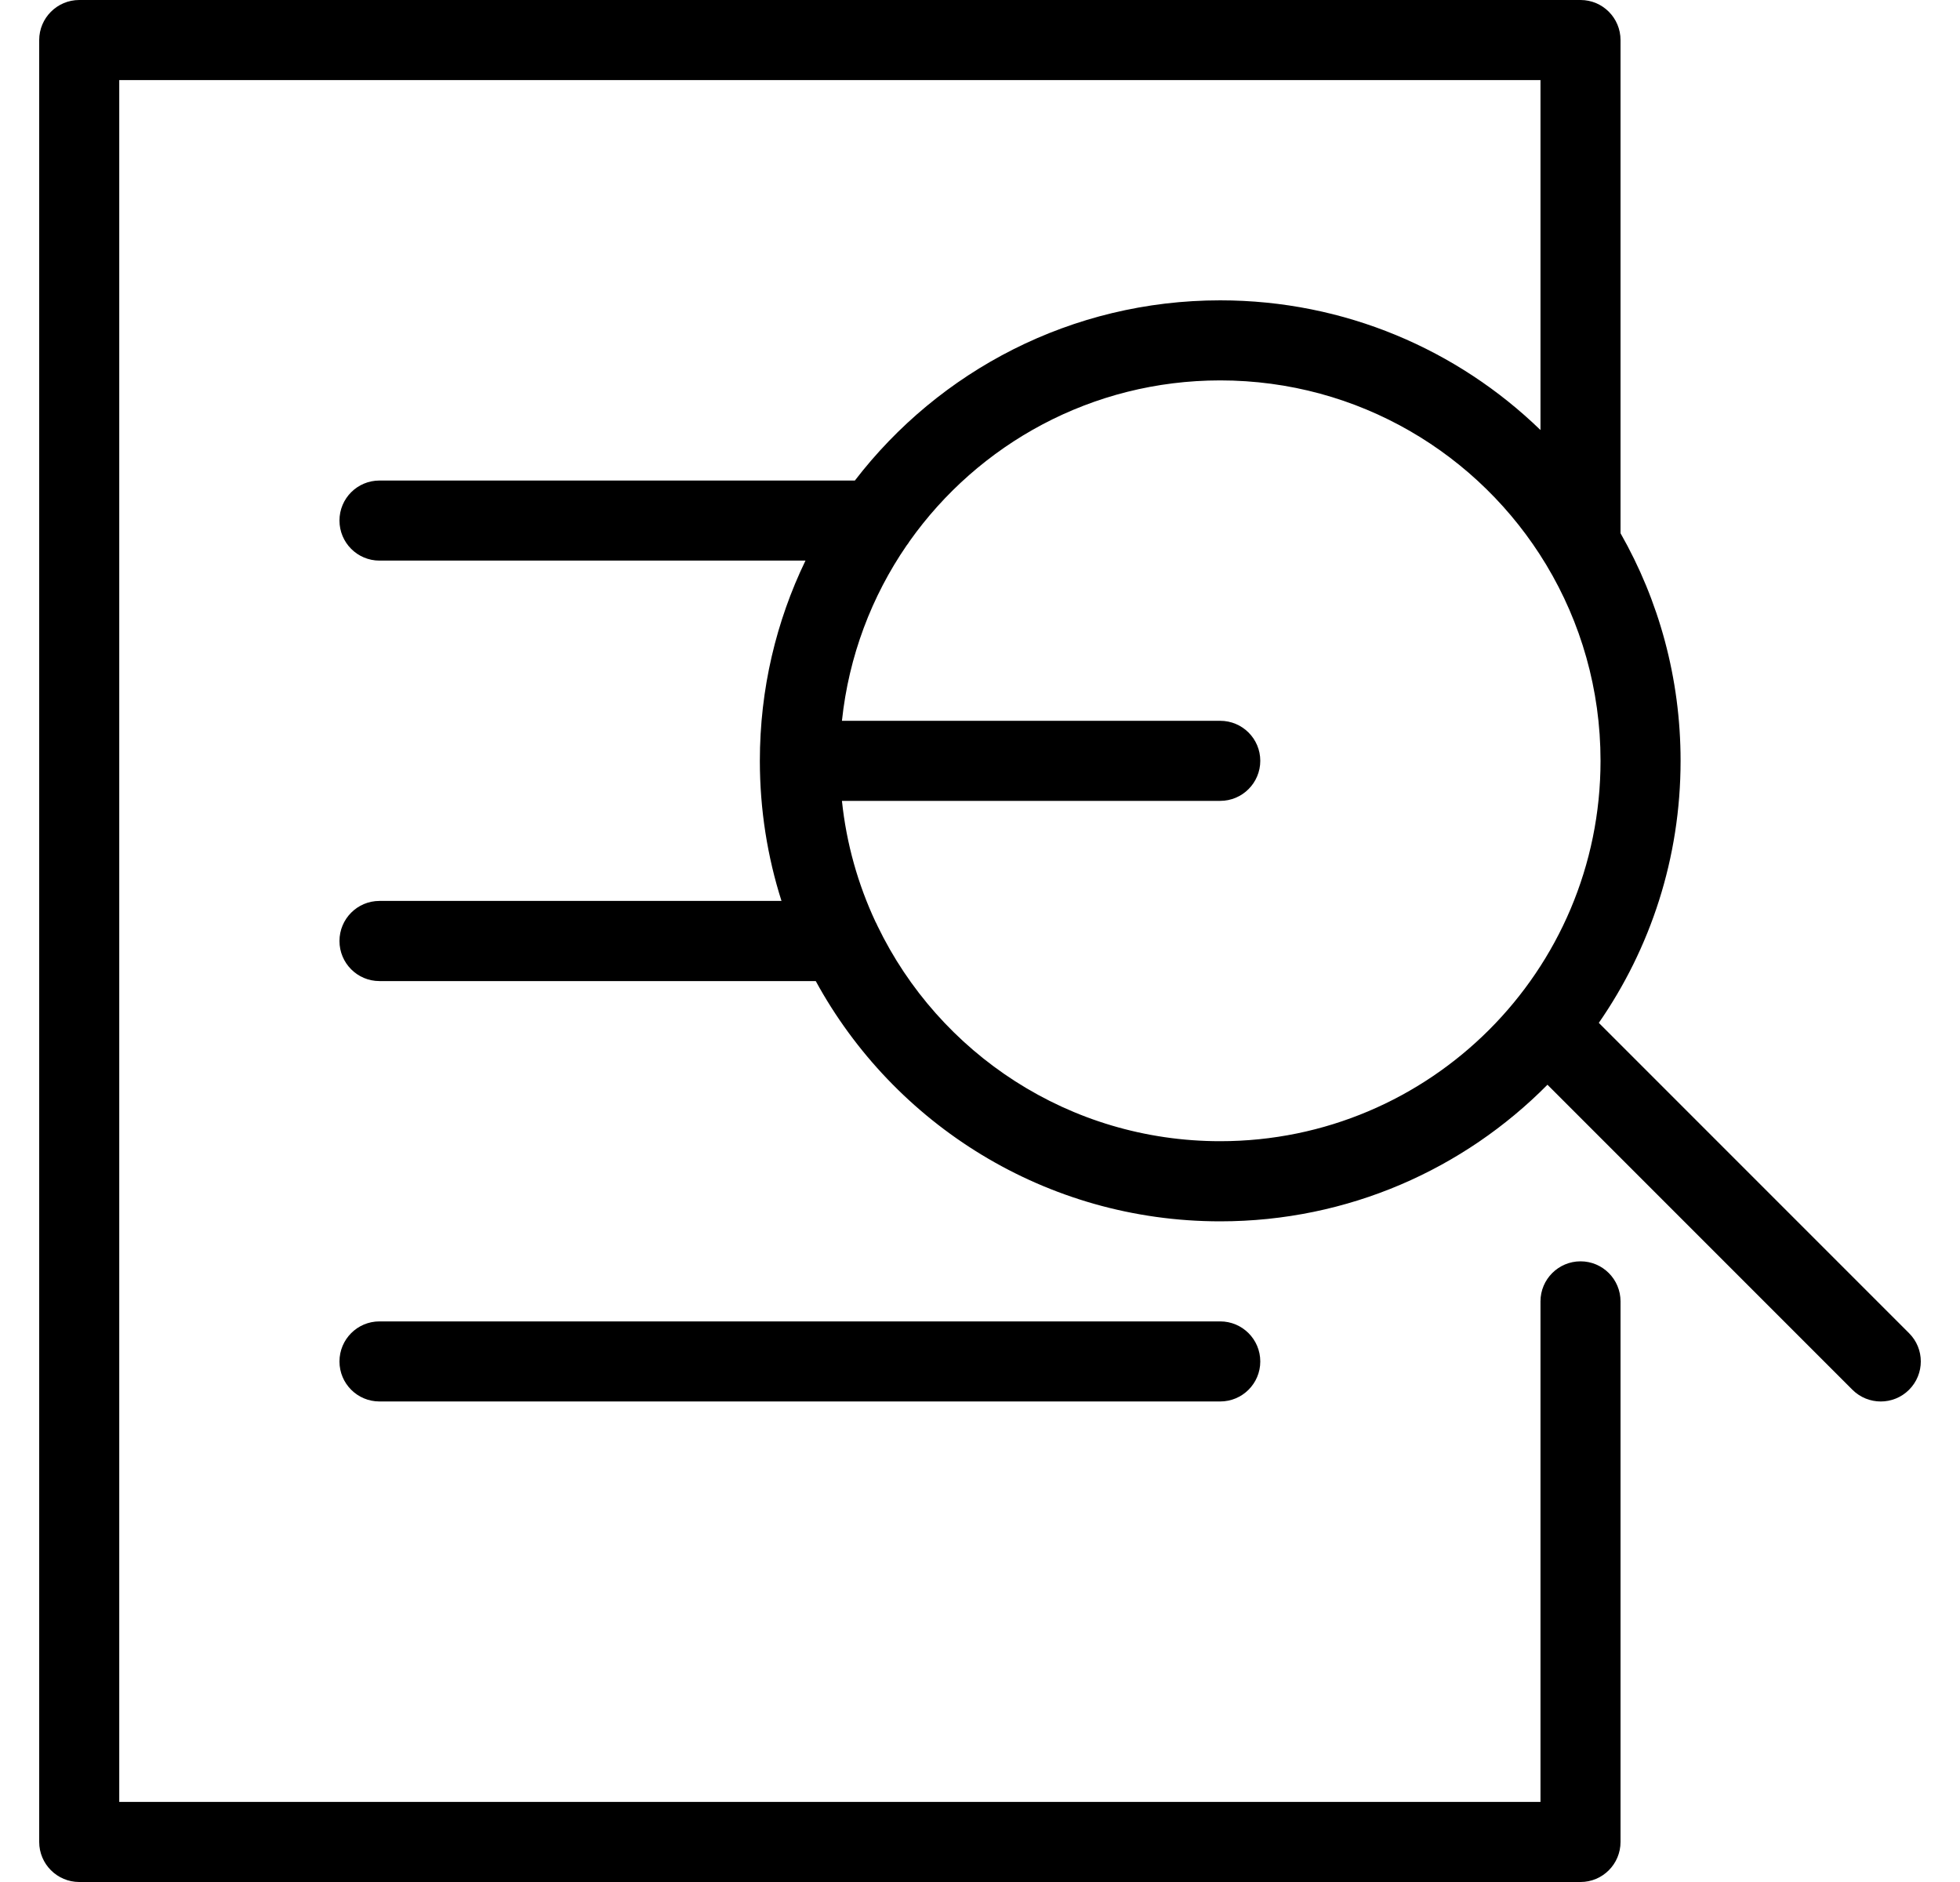
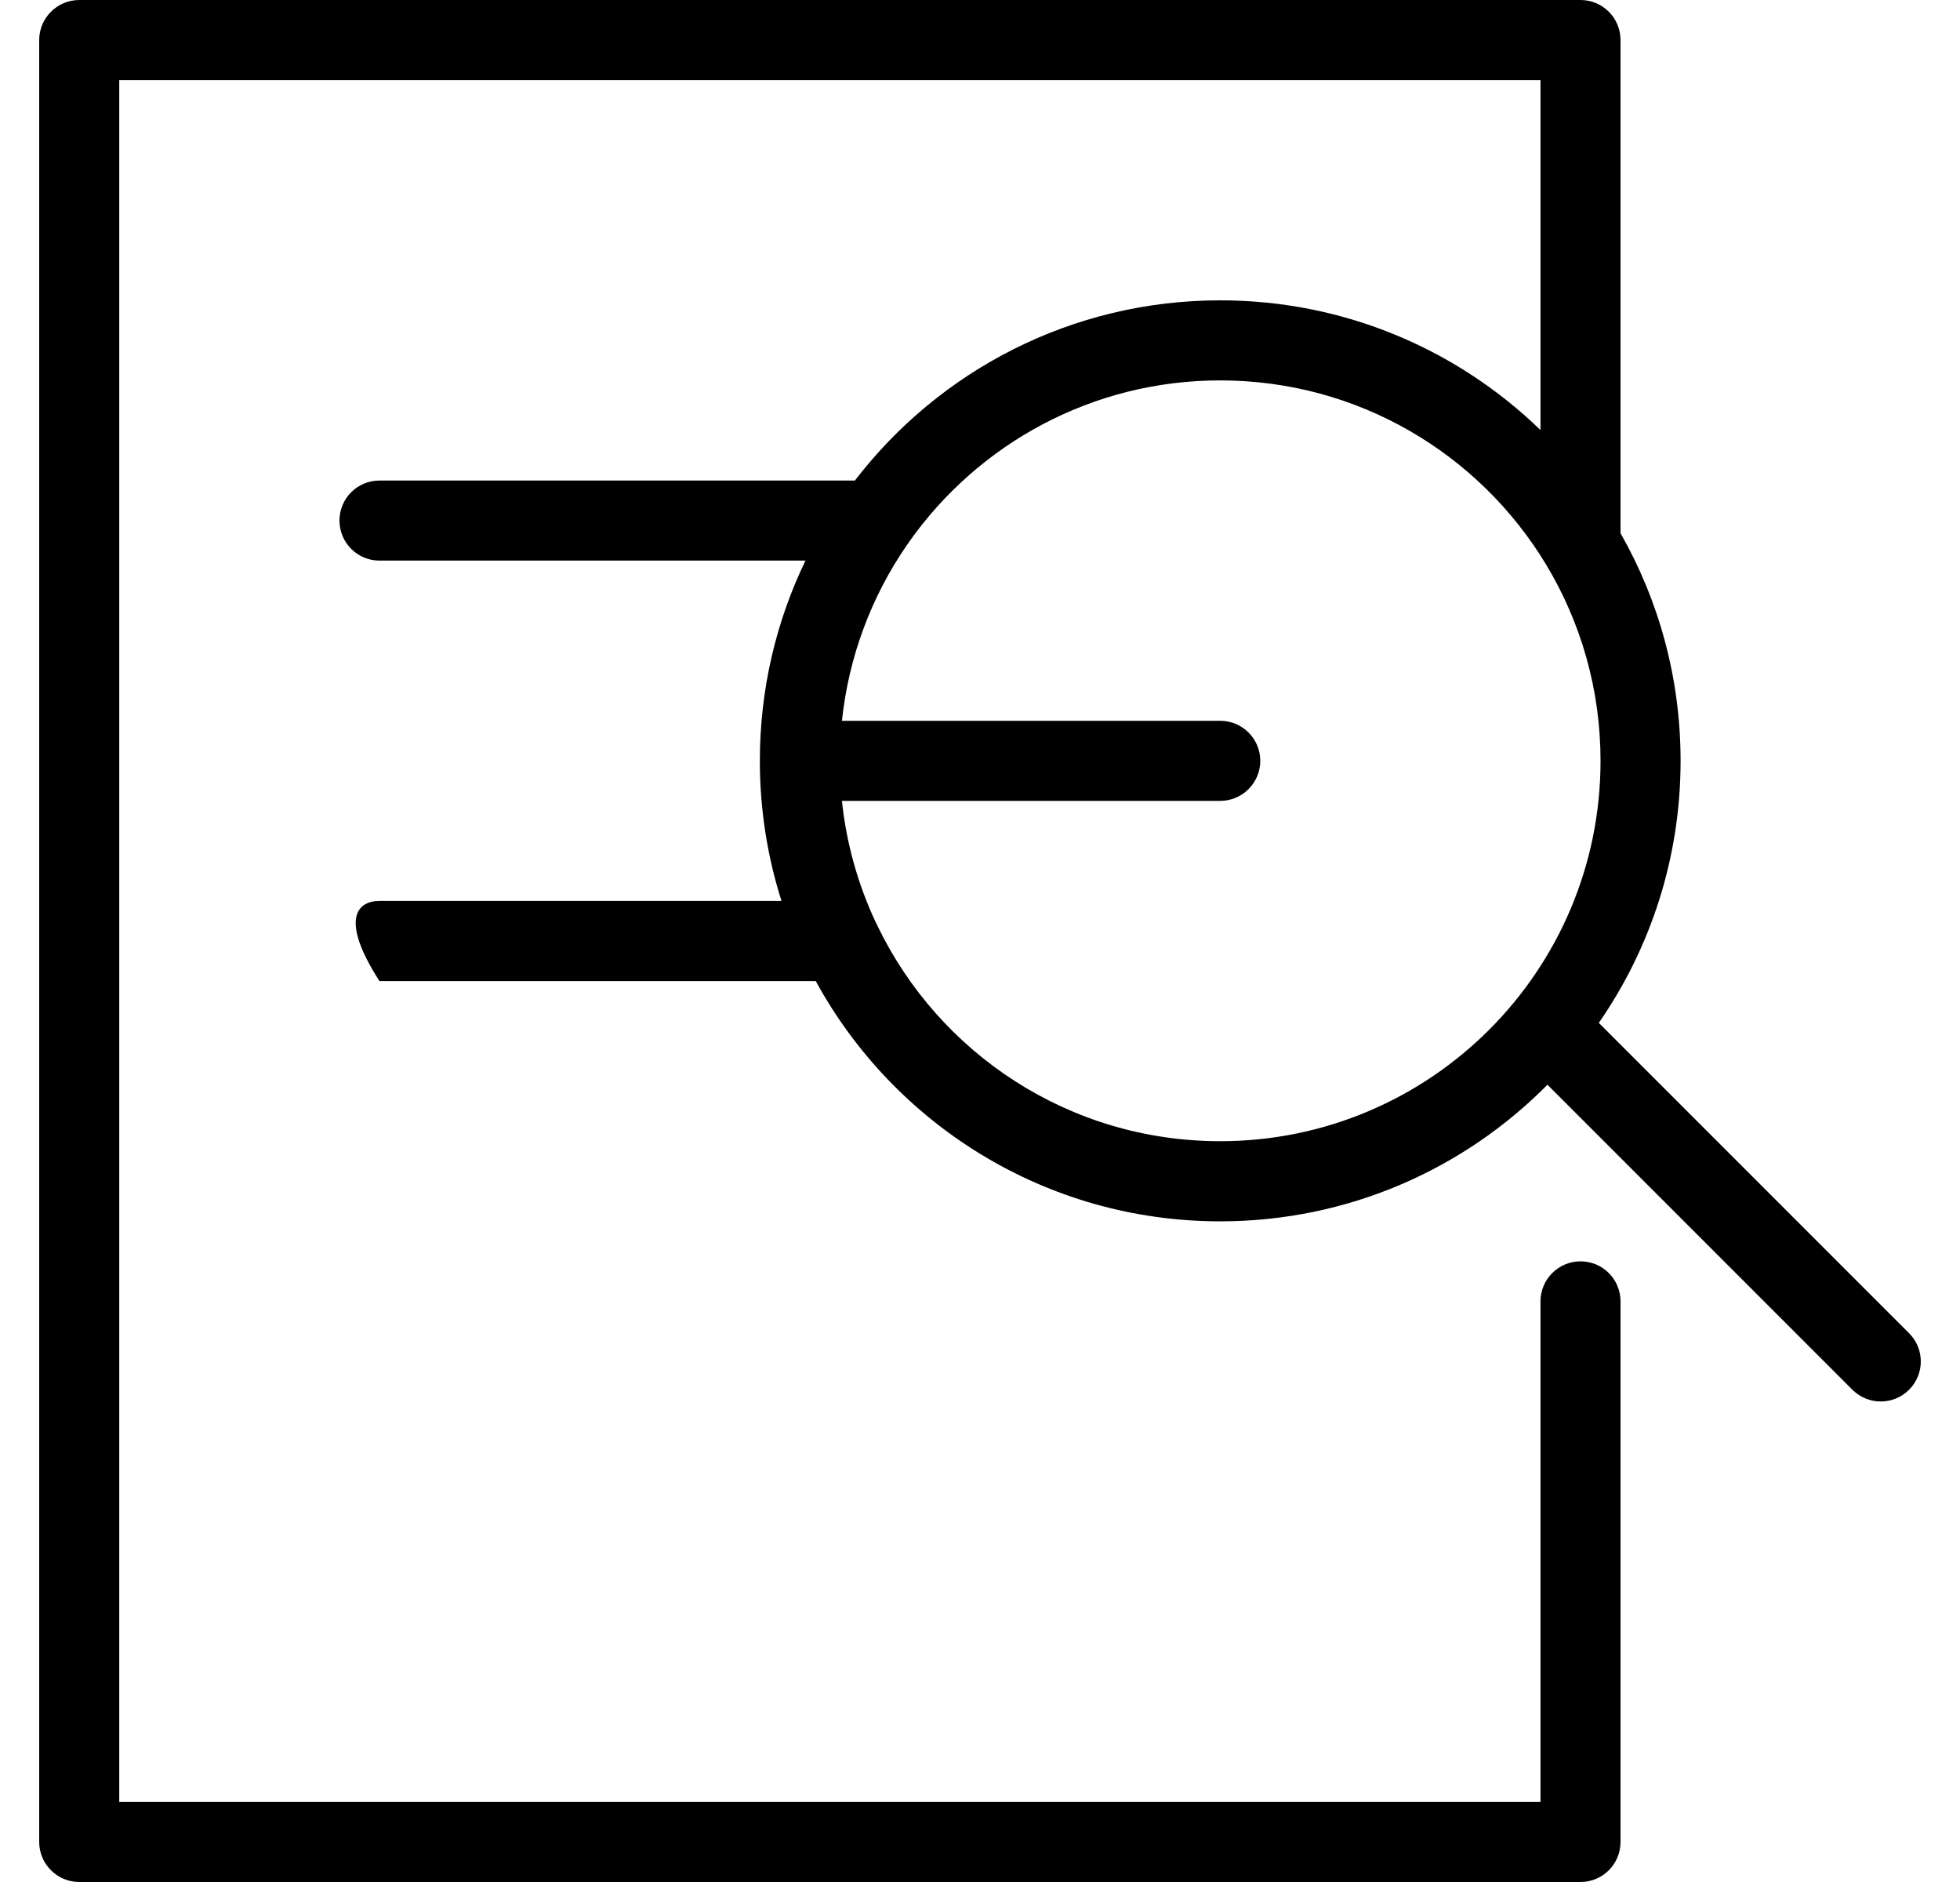
<svg xmlns="http://www.w3.org/2000/svg" width="25" height="24" viewBox="0 0 25 24" fill="none">
-   <path fill-rule="evenodd" clip-rule="evenodd" d="M0.5 0.511C0.5 0.229 0.729 0 1.011 0H20.16C20.442 0 20.67 0.229 20.67 0.511V6.8C21.158 7.656 21.436 8.647 21.436 9.702C21.436 10.944 21.051 12.095 20.393 13.044L24.35 17.001C24.55 17.2 24.55 17.523 24.35 17.723C24.151 17.922 23.828 17.922 23.628 17.723L19.738 13.833C18.674 14.908 17.197 15.575 15.564 15.575C13.338 15.575 11.401 14.336 10.405 12.511H4.84C4.558 12.511 4.33 12.282 4.33 12C4.33 11.718 4.558 11.489 4.84 11.489H9.968C9.789 10.926 9.692 10.325 9.692 9.702C9.692 8.787 9.901 7.921 10.274 7.149H4.84C4.558 7.149 4.33 6.92 4.33 6.638C4.33 6.356 4.558 6.128 4.84 6.128H10.904C11.978 4.73 13.666 3.83 15.564 3.83C17.152 3.83 18.592 4.46 19.649 5.484V1.021H1.521V22.979H19.649V16.596C19.649 16.314 19.878 16.085 20.16 16.085C20.442 16.085 20.67 16.314 20.67 16.596V23.489C20.67 23.771 20.442 24 20.16 24H1.011C0.729 24 0.5 23.771 0.5 23.489V0.511ZM19.719 7.197C18.87 5.791 17.327 4.851 15.564 4.851C13.927 4.851 12.48 5.662 11.601 6.903C11.59 6.922 11.578 6.939 11.564 6.956C11.118 7.605 10.826 8.368 10.739 9.192H15.564C15.846 9.192 16.075 9.42 16.075 9.702C16.075 9.984 15.846 10.213 15.564 10.213H10.739C10.796 10.759 10.944 11.278 11.167 11.755C11.177 11.772 11.185 11.79 11.193 11.808C11.977 13.433 13.639 14.553 15.564 14.553C18.243 14.553 20.415 12.381 20.415 9.702C20.415 8.79 20.163 7.936 19.725 7.207C19.723 7.204 19.721 7.201 19.719 7.197Z" fill="currentColor" />
-   <path d="M4.84 16.851C4.558 16.851 4.33 17.08 4.33 17.362C4.33 17.644 4.558 17.872 4.84 17.872H15.564C15.846 17.872 16.075 17.644 16.075 17.362C16.075 17.08 15.846 16.851 15.564 16.851H4.84Z" fill="currentColor" />
+   <path fill-rule="evenodd" clip-rule="evenodd" d="M0.5 0.511C0.5 0.229 0.729 0 1.011 0H20.16C20.442 0 20.67 0.229 20.67 0.511V6.8C21.158 7.656 21.436 8.647 21.436 9.702C21.436 10.944 21.051 12.095 20.393 13.044L24.35 17.001C24.55 17.2 24.55 17.523 24.35 17.723C24.151 17.922 23.828 17.922 23.628 17.723L19.738 13.833C18.674 14.908 17.197 15.575 15.564 15.575C13.338 15.575 11.401 14.336 10.405 12.511H4.84C4.33 11.718 4.558 11.489 4.84 11.489H9.968C9.789 10.926 9.692 10.325 9.692 9.702C9.692 8.787 9.901 7.921 10.274 7.149H4.84C4.558 7.149 4.33 6.92 4.33 6.638C4.33 6.356 4.558 6.128 4.84 6.128H10.904C11.978 4.73 13.666 3.83 15.564 3.83C17.152 3.83 18.592 4.46 19.649 5.484V1.021H1.521V22.979H19.649V16.596C19.649 16.314 19.878 16.085 20.16 16.085C20.442 16.085 20.67 16.314 20.67 16.596V23.489C20.67 23.771 20.442 24 20.16 24H1.011C0.729 24 0.5 23.771 0.5 23.489V0.511ZM19.719 7.197C18.87 5.791 17.327 4.851 15.564 4.851C13.927 4.851 12.48 5.662 11.601 6.903C11.59 6.922 11.578 6.939 11.564 6.956C11.118 7.605 10.826 8.368 10.739 9.192H15.564C15.846 9.192 16.075 9.42 16.075 9.702C16.075 9.984 15.846 10.213 15.564 10.213H10.739C10.796 10.759 10.944 11.278 11.167 11.755C11.177 11.772 11.185 11.79 11.193 11.808C11.977 13.433 13.639 14.553 15.564 14.553C18.243 14.553 20.415 12.381 20.415 9.702C20.415 8.79 20.163 7.936 19.725 7.207C19.723 7.204 19.721 7.201 19.719 7.197Z" fill="currentColor" />
</svg>